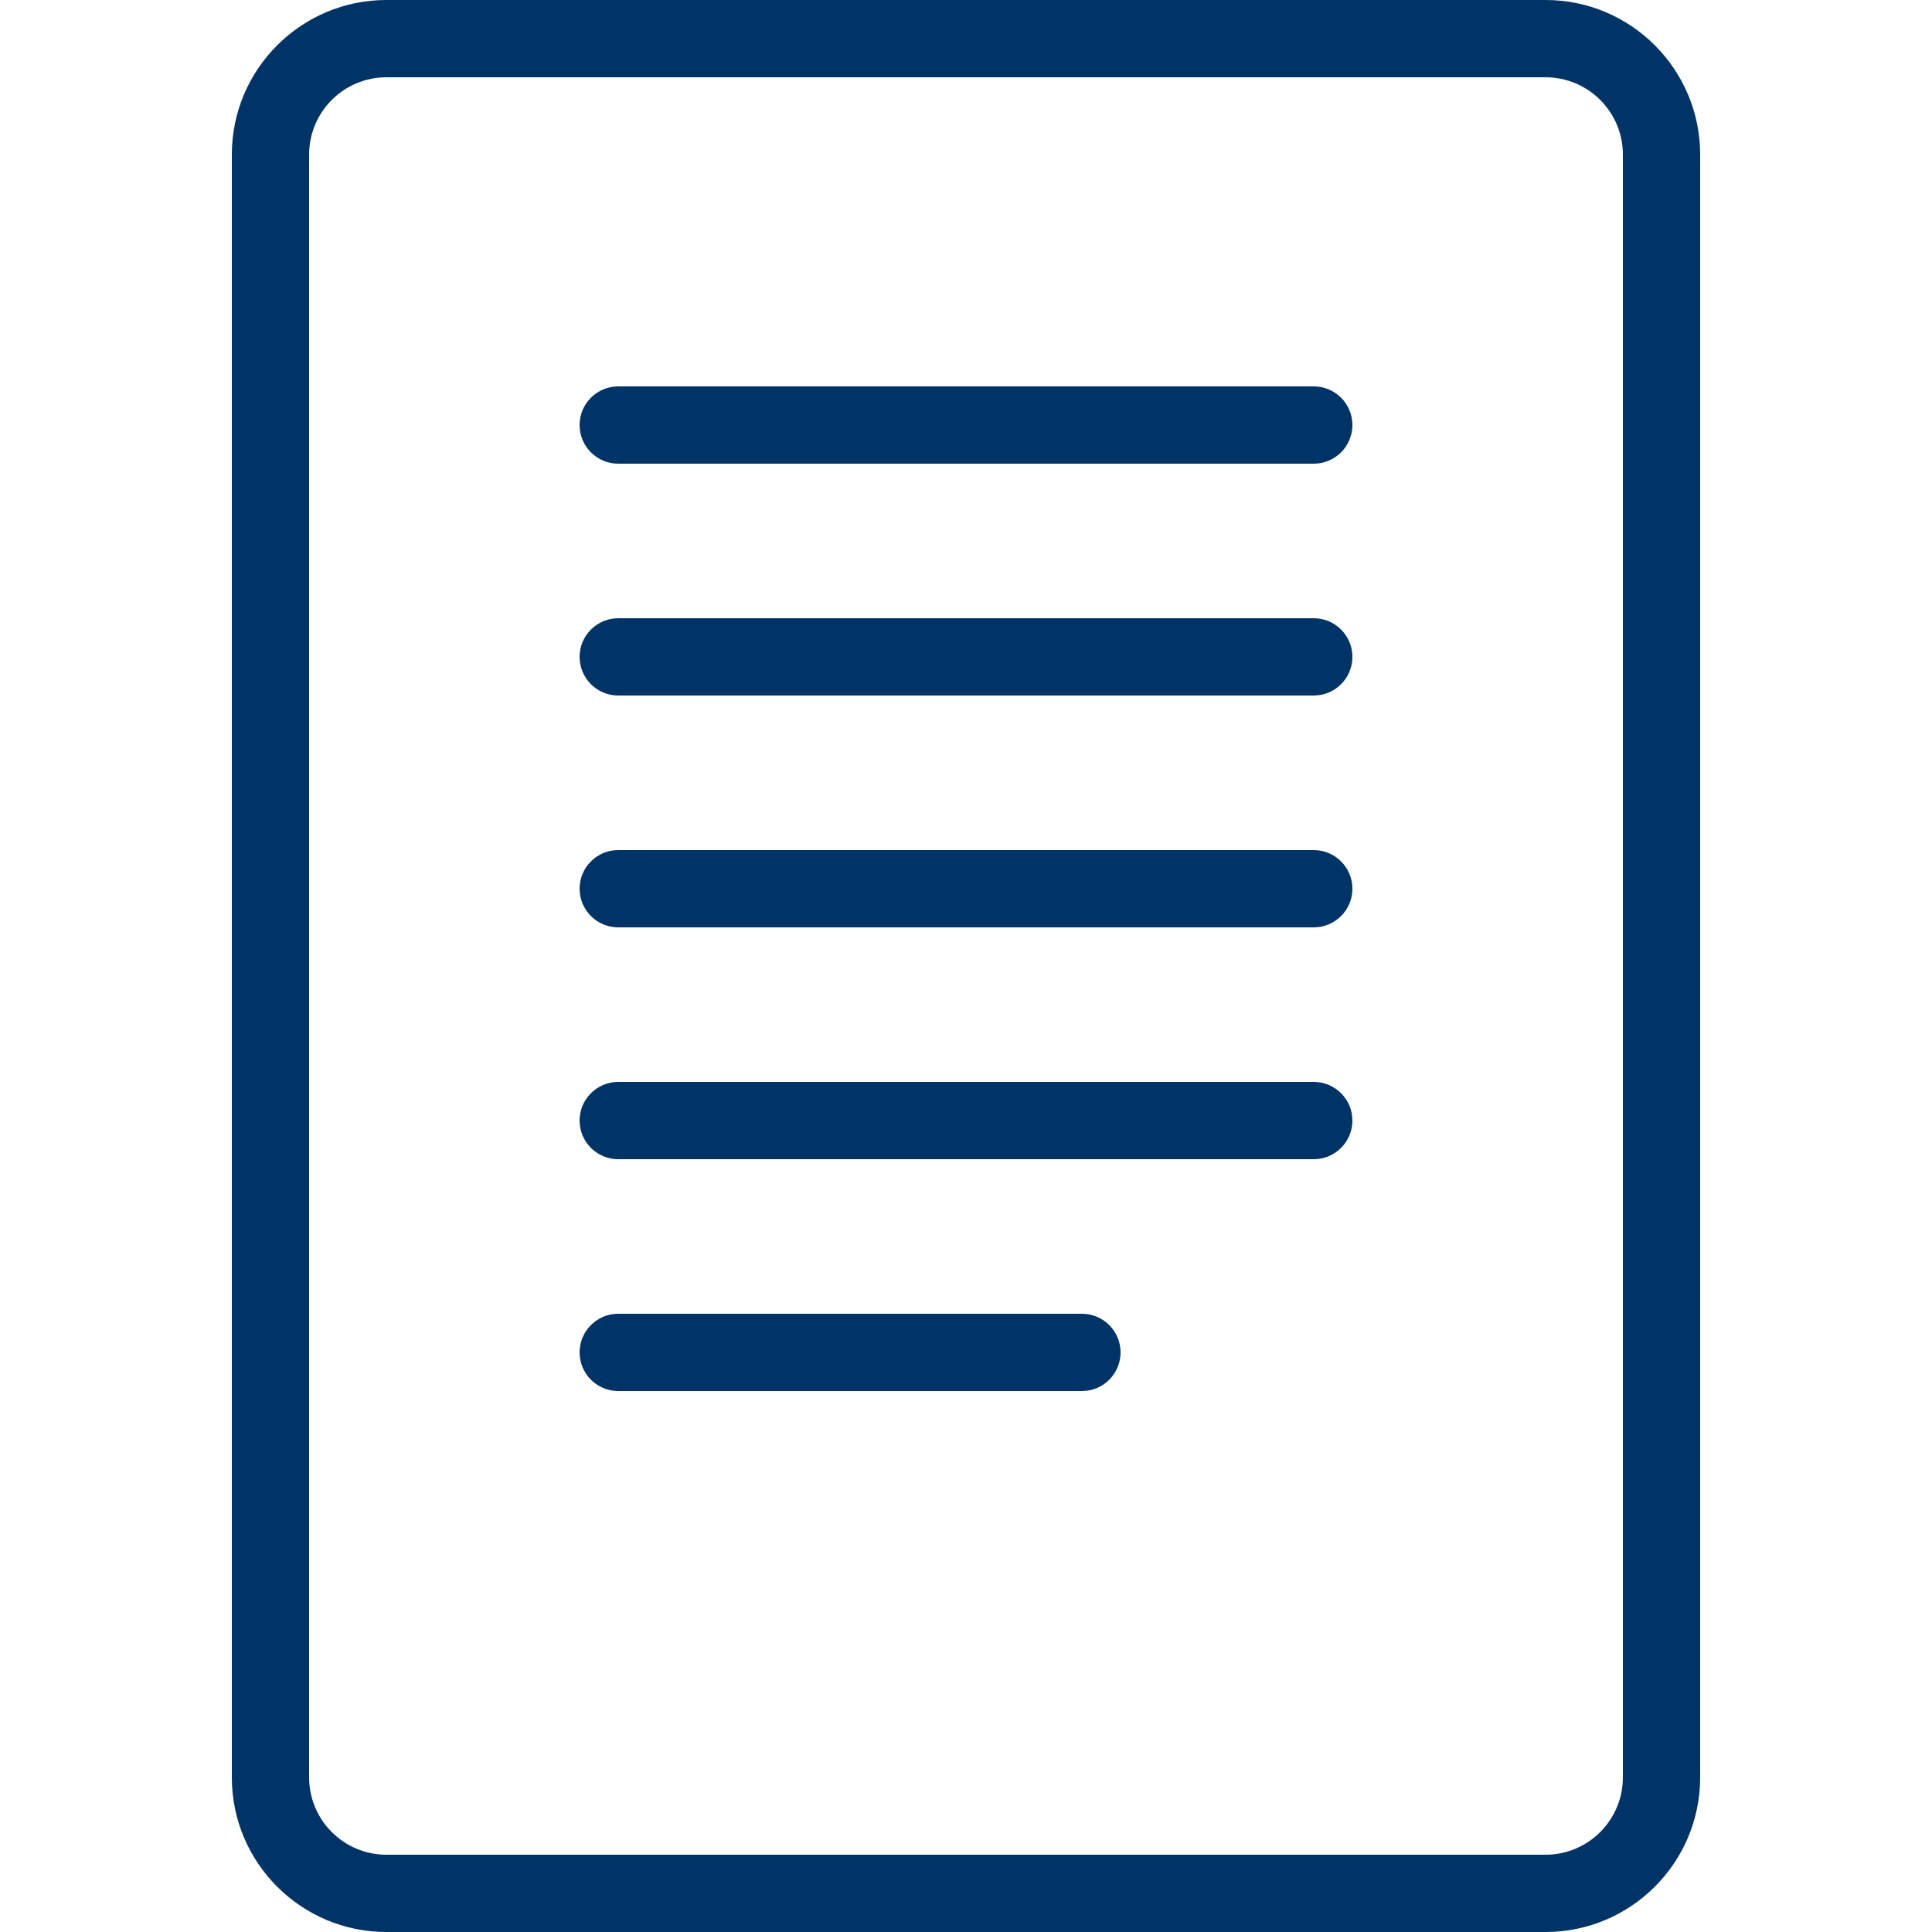
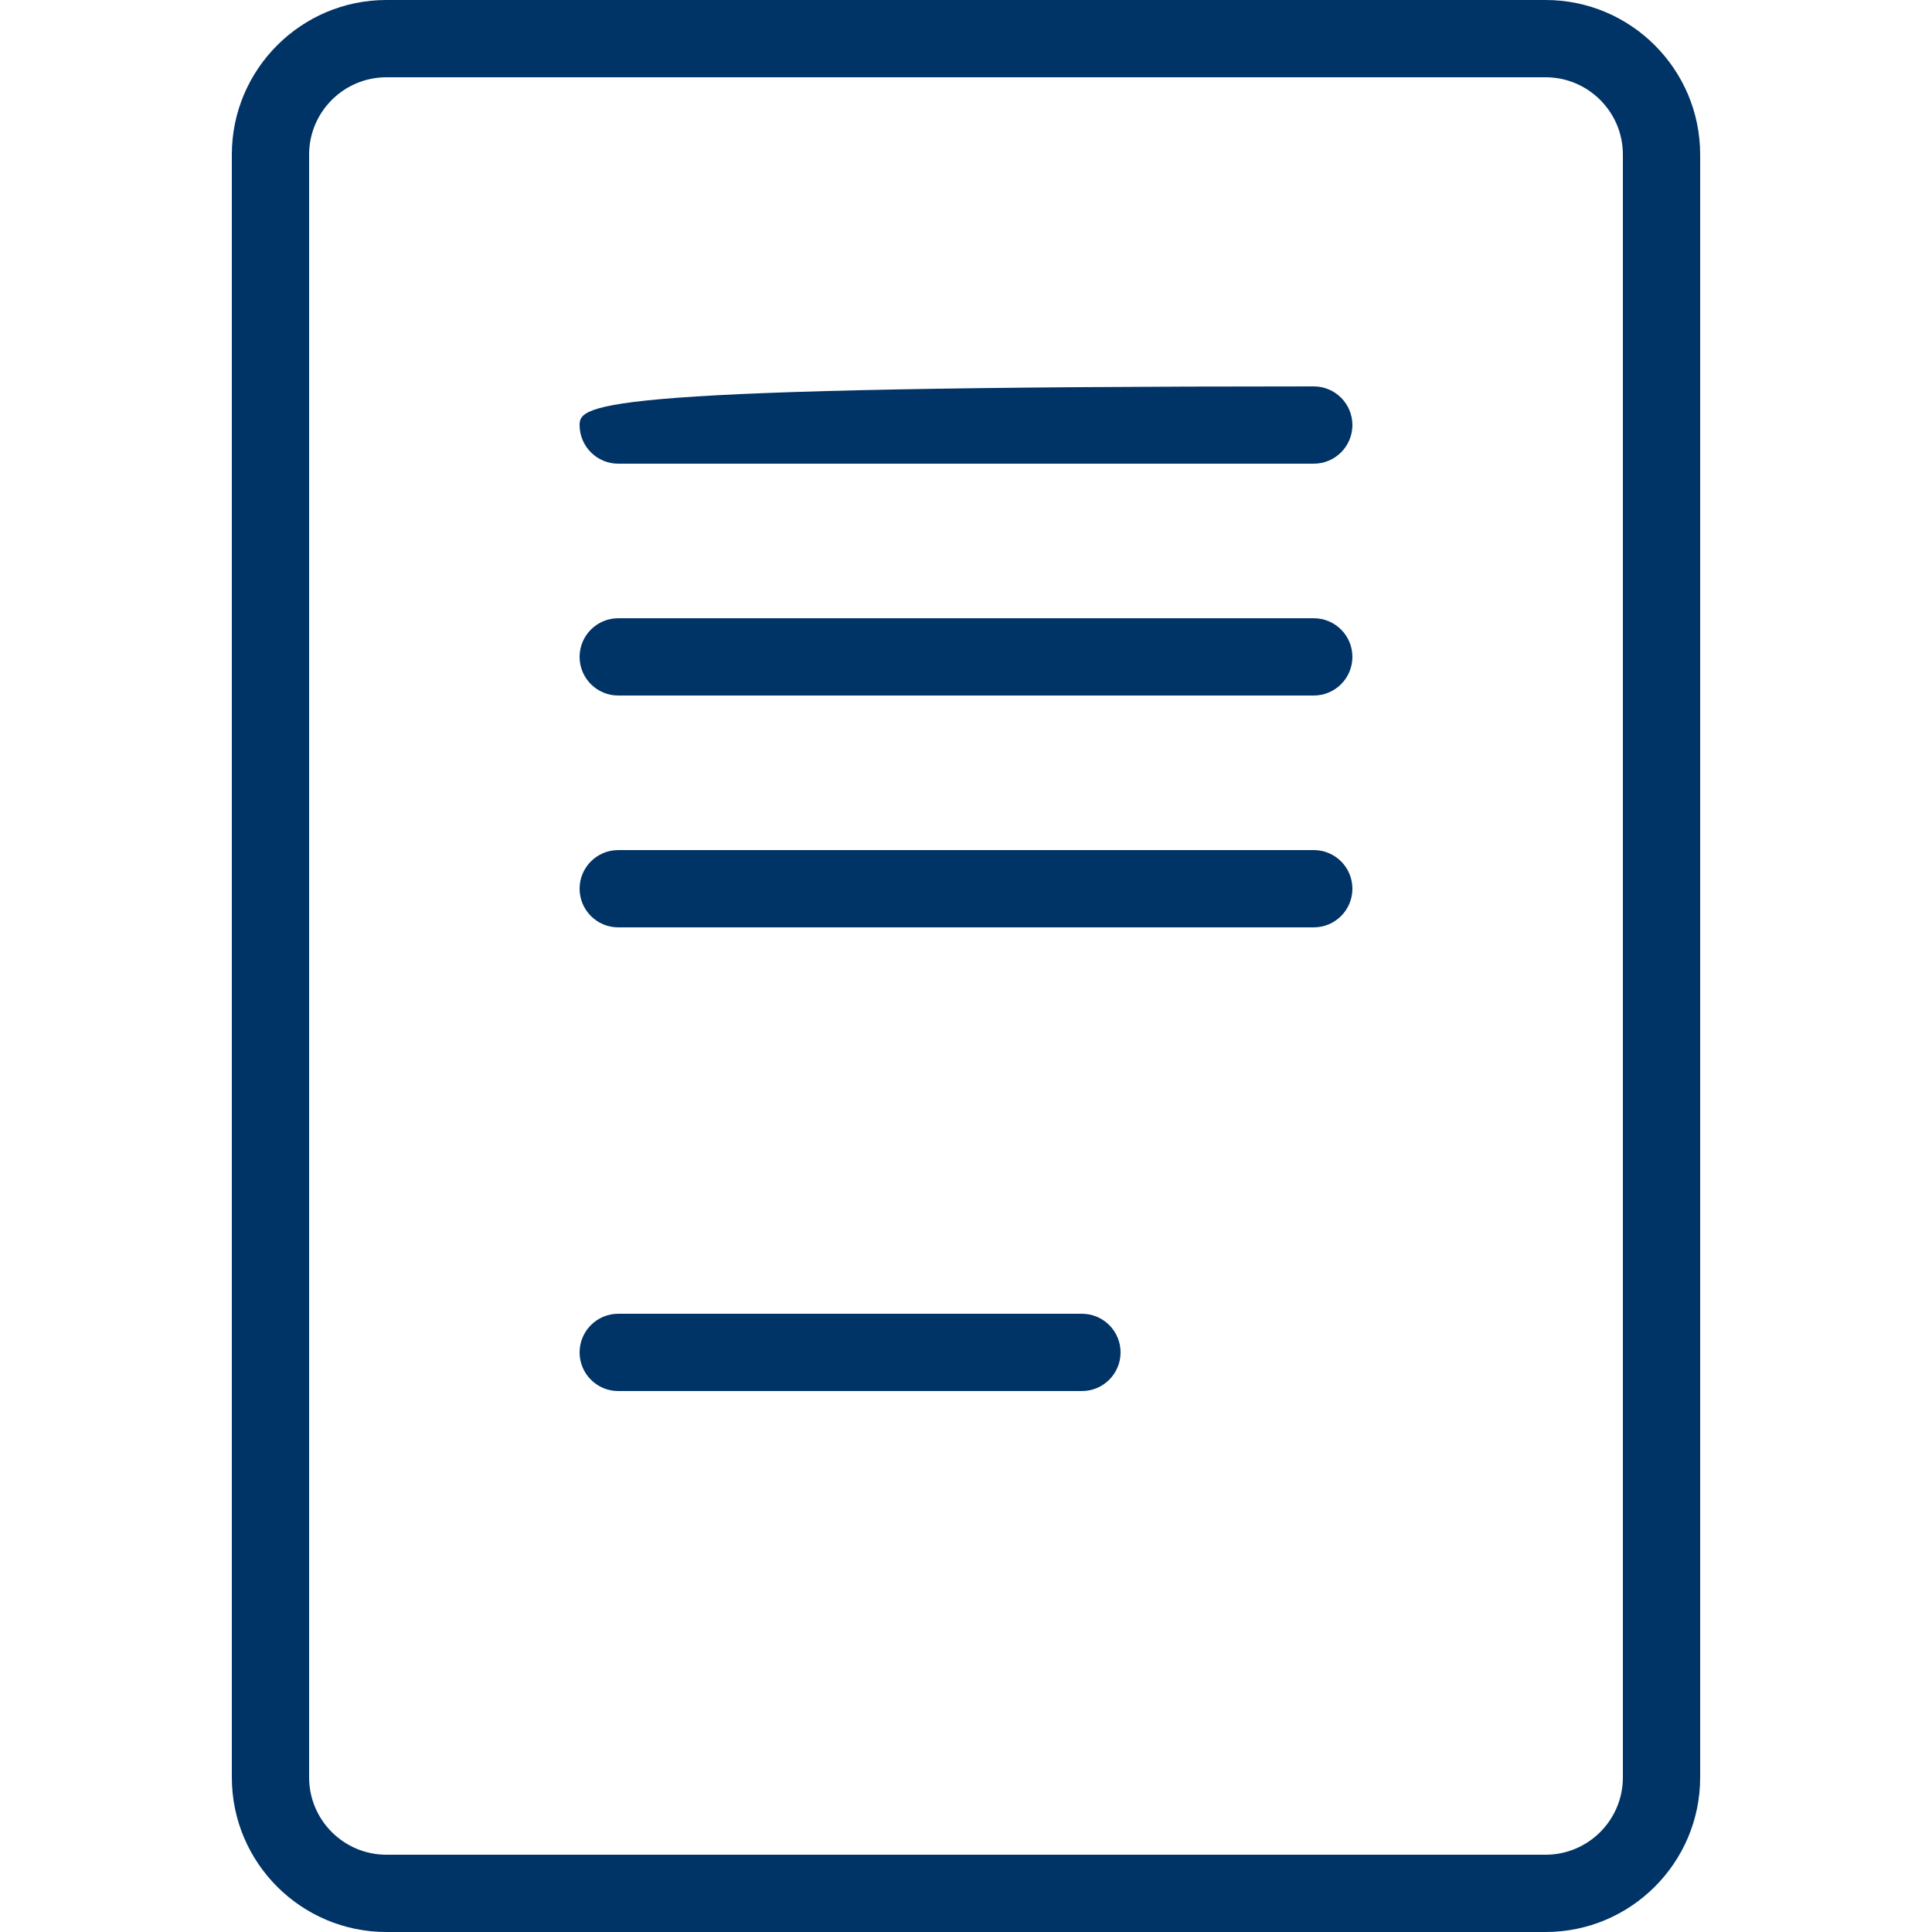
<svg xmlns="http://www.w3.org/2000/svg" width="50px" height="50px" viewBox="0 0 50 50" version="1.1">
  <title>Document Icon</title>
  <g id="Icons" stroke="none" stroke-width="1" fill="none" fill-rule="evenodd">
    <g id="document-icon" fill="#003366" fill-rule="nonzero">
      <path d="M40,0 L10,0 C7.794,0 6,1.794 6,4 L6,46 C6,48.206 7.794,50 10,50 L40,50 C42.206,50 44,48.206 44,46 L44,4 C44,1.794 42.206,0 40,0 Z M42,46 C42,47.103 41.103,48 40,48 L10,48 C8.897,48 8,47.103 8,46 L8,4 C8,2.897 8.897,2 10,2 L40,2 C41.103,2 42,2.897 42,4 L42,46 Z" id="Shape" />
-       <path d="M34,10 L16,10 C15.448,10 15,10.448 15,11 C15,11.552 15.448,12 16,12 L34,12 C34.552,12 35,11.552 35,11 C35,10.448 34.552,10 34,10 Z" id="Path" />
+       <path d="M34,10 C15.448,10 15,10.448 15,11 C15,11.552 15.448,12 16,12 L34,12 C34.552,12 35,11.552 35,11 C35,10.448 34.552,10 34,10 Z" id="Path" />
      <path d="M34,16 L16,16 C15.448,16 15,16.448 15,17 C15,17.552 15.448,18 16,18 L34,18 C34.552,18 35,17.552 35,17 C35,16.448 34.552,16 34,16 Z" id="Path" />
      <path d="M34,22 L16,22 C15.448,22 15,22.448 15,23 C15,23.552 15.448,24 16,24 L34,24 C34.552,24 35,23.552 35,23 C35,22.448 34.552,22 34,22 Z" id="Path" />
-       <path d="M34,28 L16,28 C15.448,28 15,28.448 15,29 C15,29.552 15.448,30 16,30 L34,30 C34.552,30 35,29.552 35,29 C35,28.448 34.552,28 34,28 Z" id="Path" />
      <path d="M28,34 L16,34 C15.448,34 15,34.448 15,35 C15,35.552 15.448,36 16,36 L28,36 C28.552,36 29,35.552 29,35 C29,34.448 28.552,34 28,34 Z" id="Path" />
    </g>
  </g>
</svg>